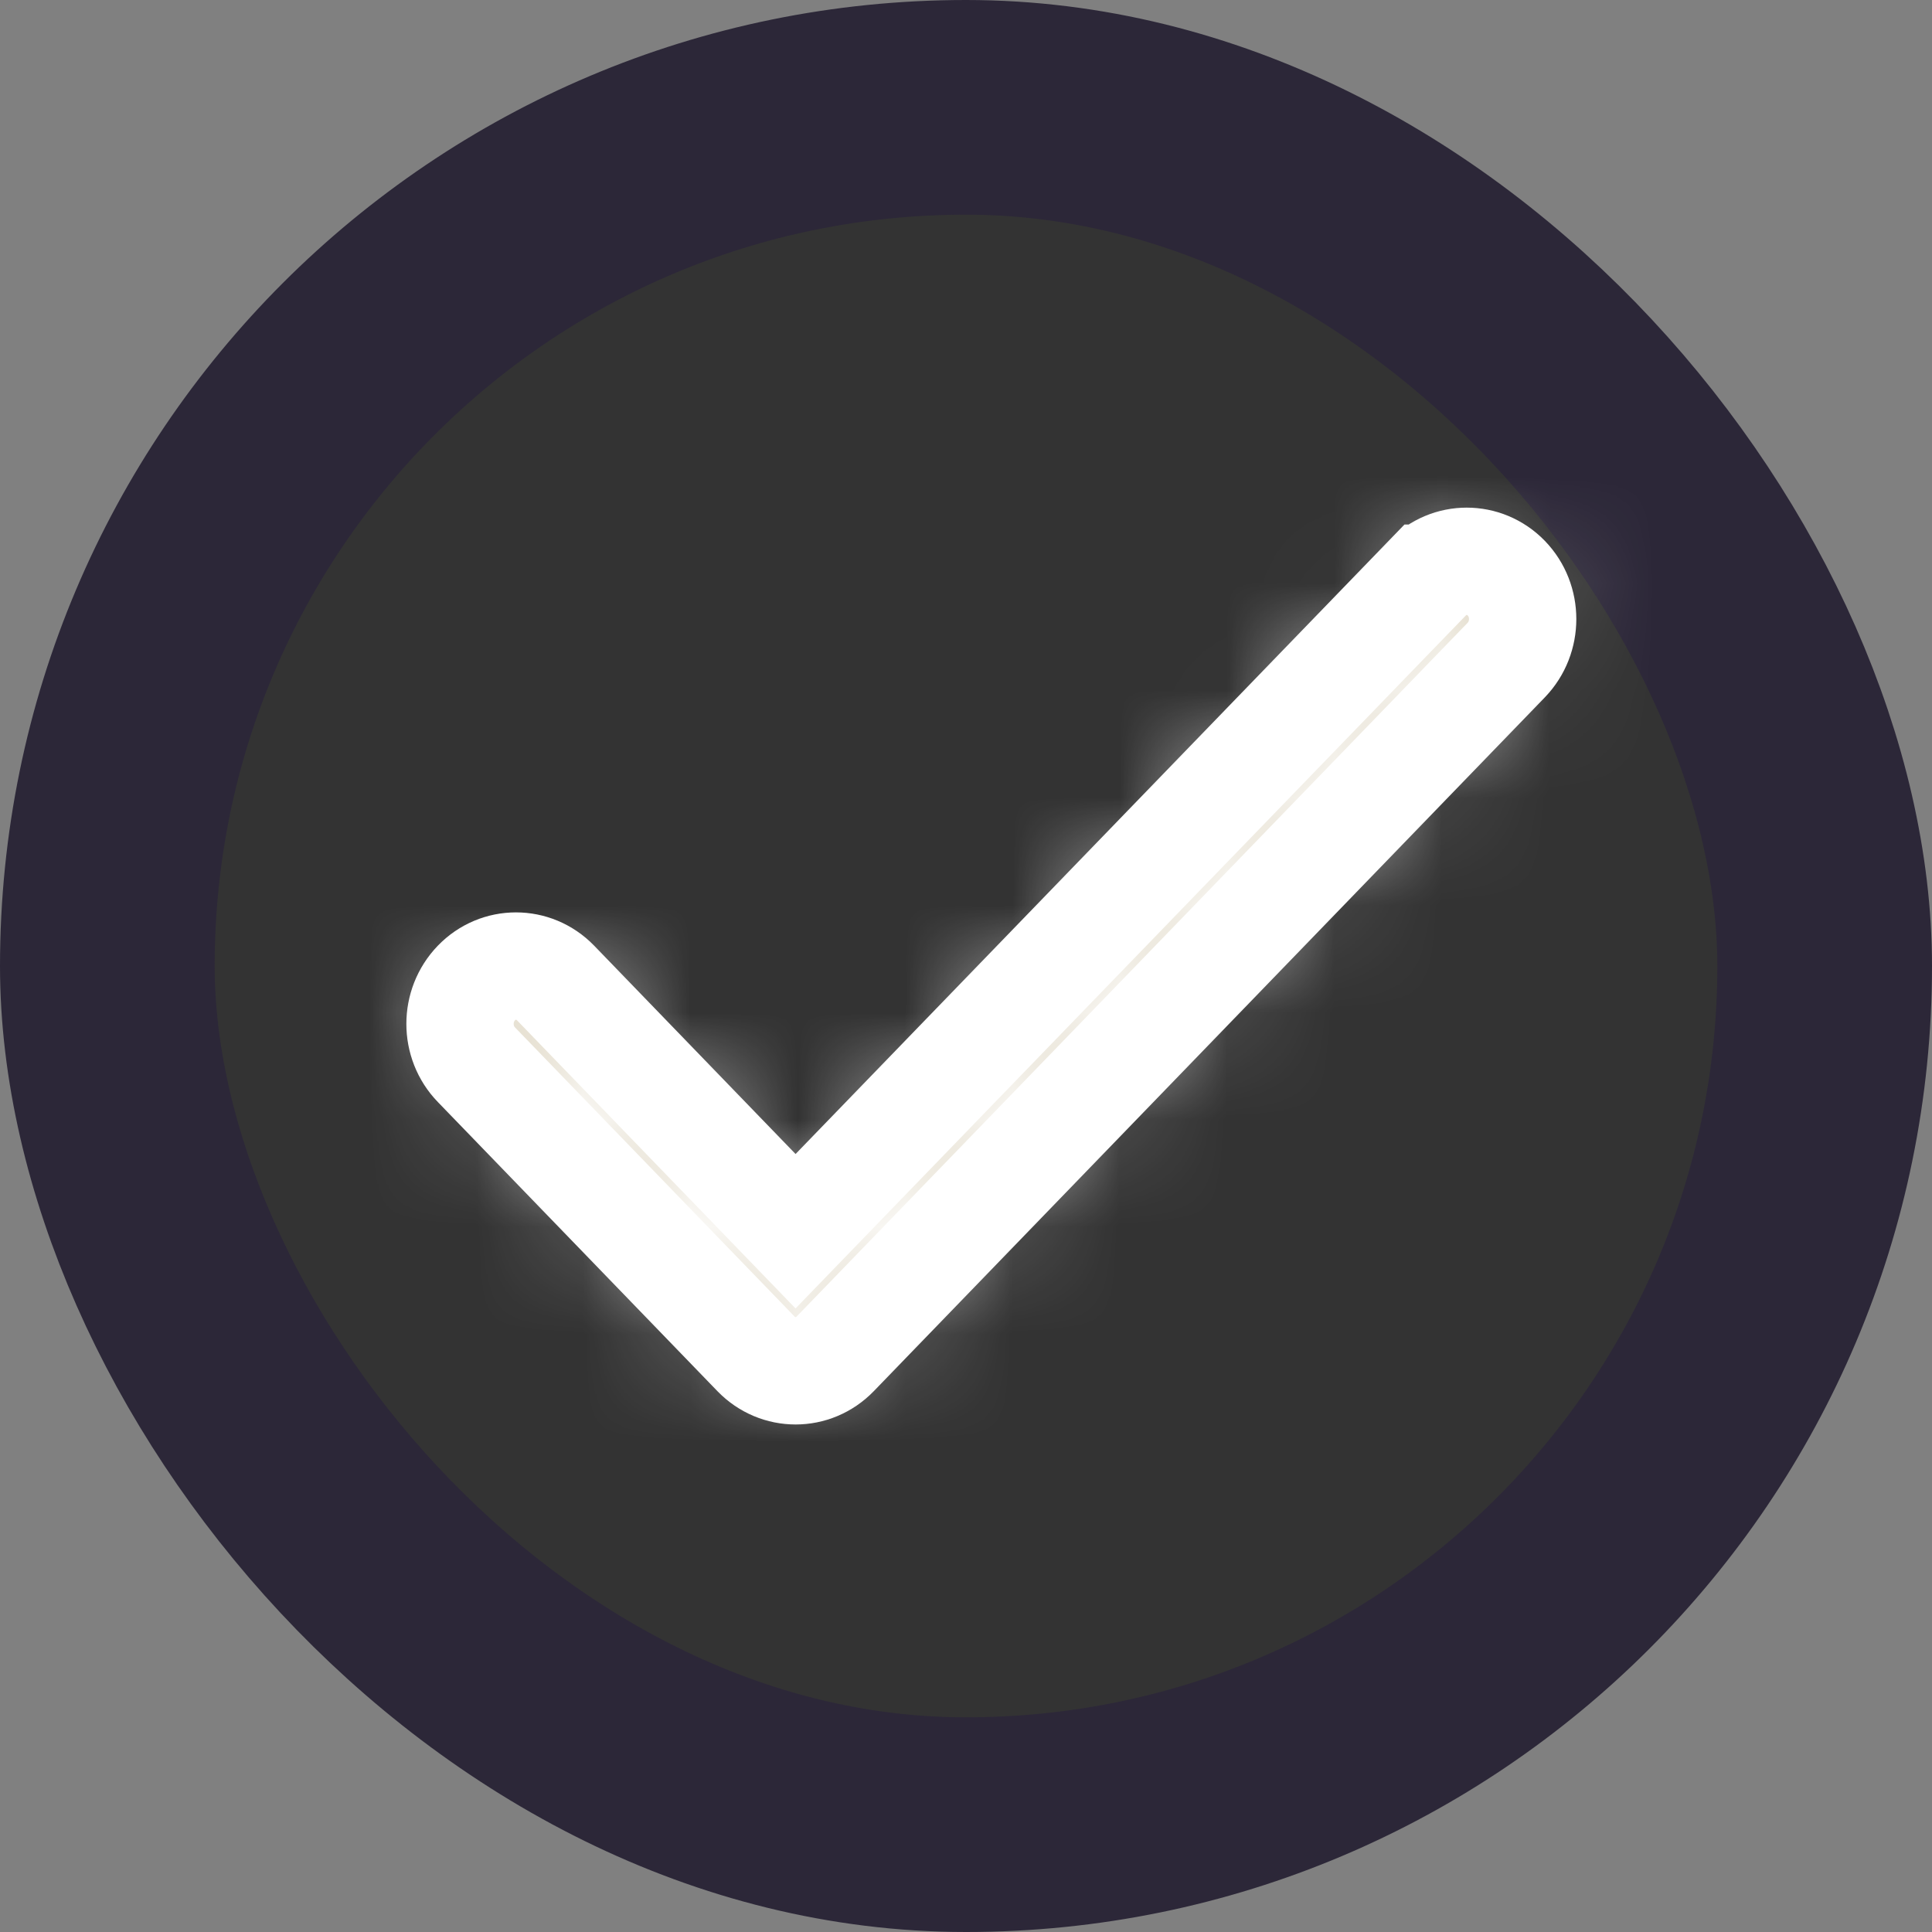
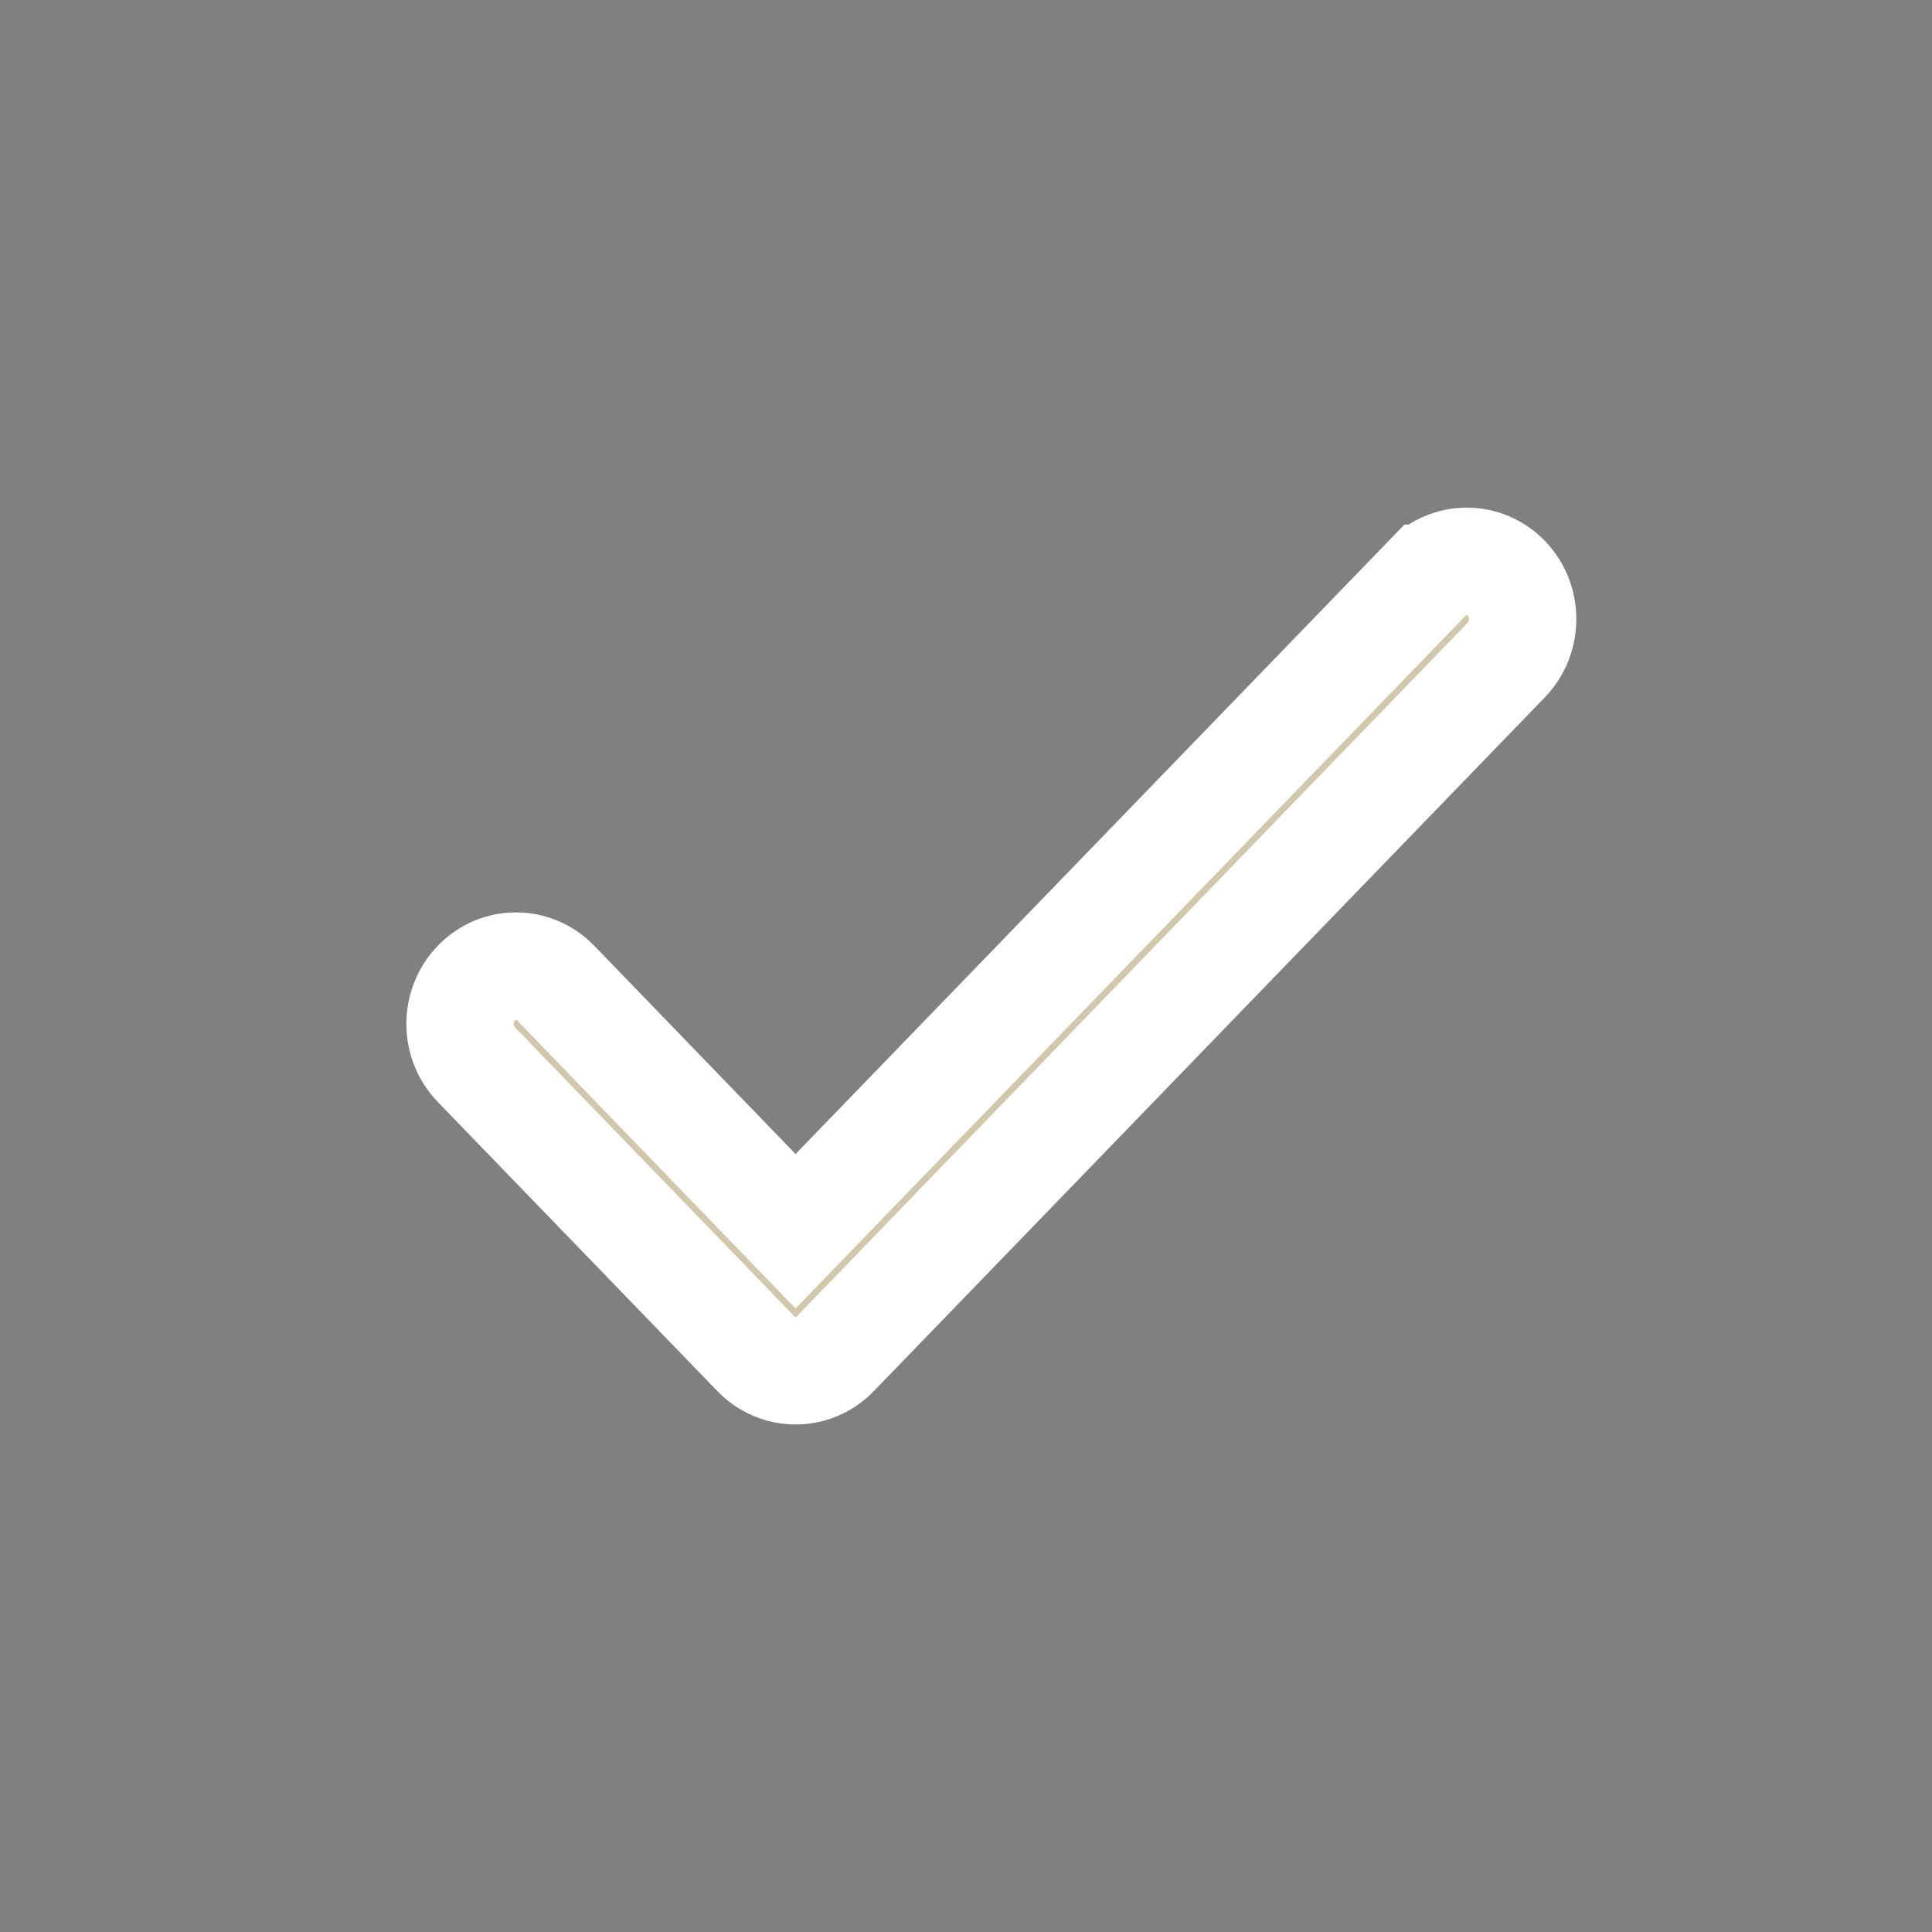
<svg xmlns="http://www.w3.org/2000/svg" xmlns:xlink="http://www.w3.org/1999/xlink" width="18" height="18" viewBox="0 0 18 18">
  <rect x="0" y="0" width="18" height="18" fill="#808080" stroke="none" />
  <defs>
    <path id="brwbjbfc9a" d="M11.368 3.458c.203-.21.533-.21.737 0 .203.21.203.551 0 .762l-6.253 6.465c-.204.21-.533.21-.737 0L2.51 7.991c-.204-.21-.204-.551 0-.762.203-.21.533-.21.737 0l2.236 2.313 5.885-6.084z" />
  </defs>
  <g fill="none" fill-rule="evenodd">
    <g>
      <g>
        <g transform="translate(-144 -378) translate(144 342) translate(0 36)">
-           <rect width="16" height="16" x="1" y="1" fill="#333" stroke="#2C2738" stroke-width="2" rx="8" />
          <g>
            <g transform="translate(1.929 1.929)">
-               <path d="M0 0H14.143V14.143H0z" />
              <mask id="tqodqi7e9b" fill="#fff">
                <use xlink:href="#brwbjbfc9a" />
              </mask>
              <use fill="#D2C7AD" fill-rule="nonzero" stroke="#FFF" xlink:href="#brwbjbfc9a" />
              <g fill="#FFF" mask="url(#tqodqi7e9b)">
-                 <path d="M0 0H14.143V14.143H0z" />
-               </g>
+                 </g>
            </g>
          </g>
        </g>
      </g>
    </g>
  </g>
</svg>